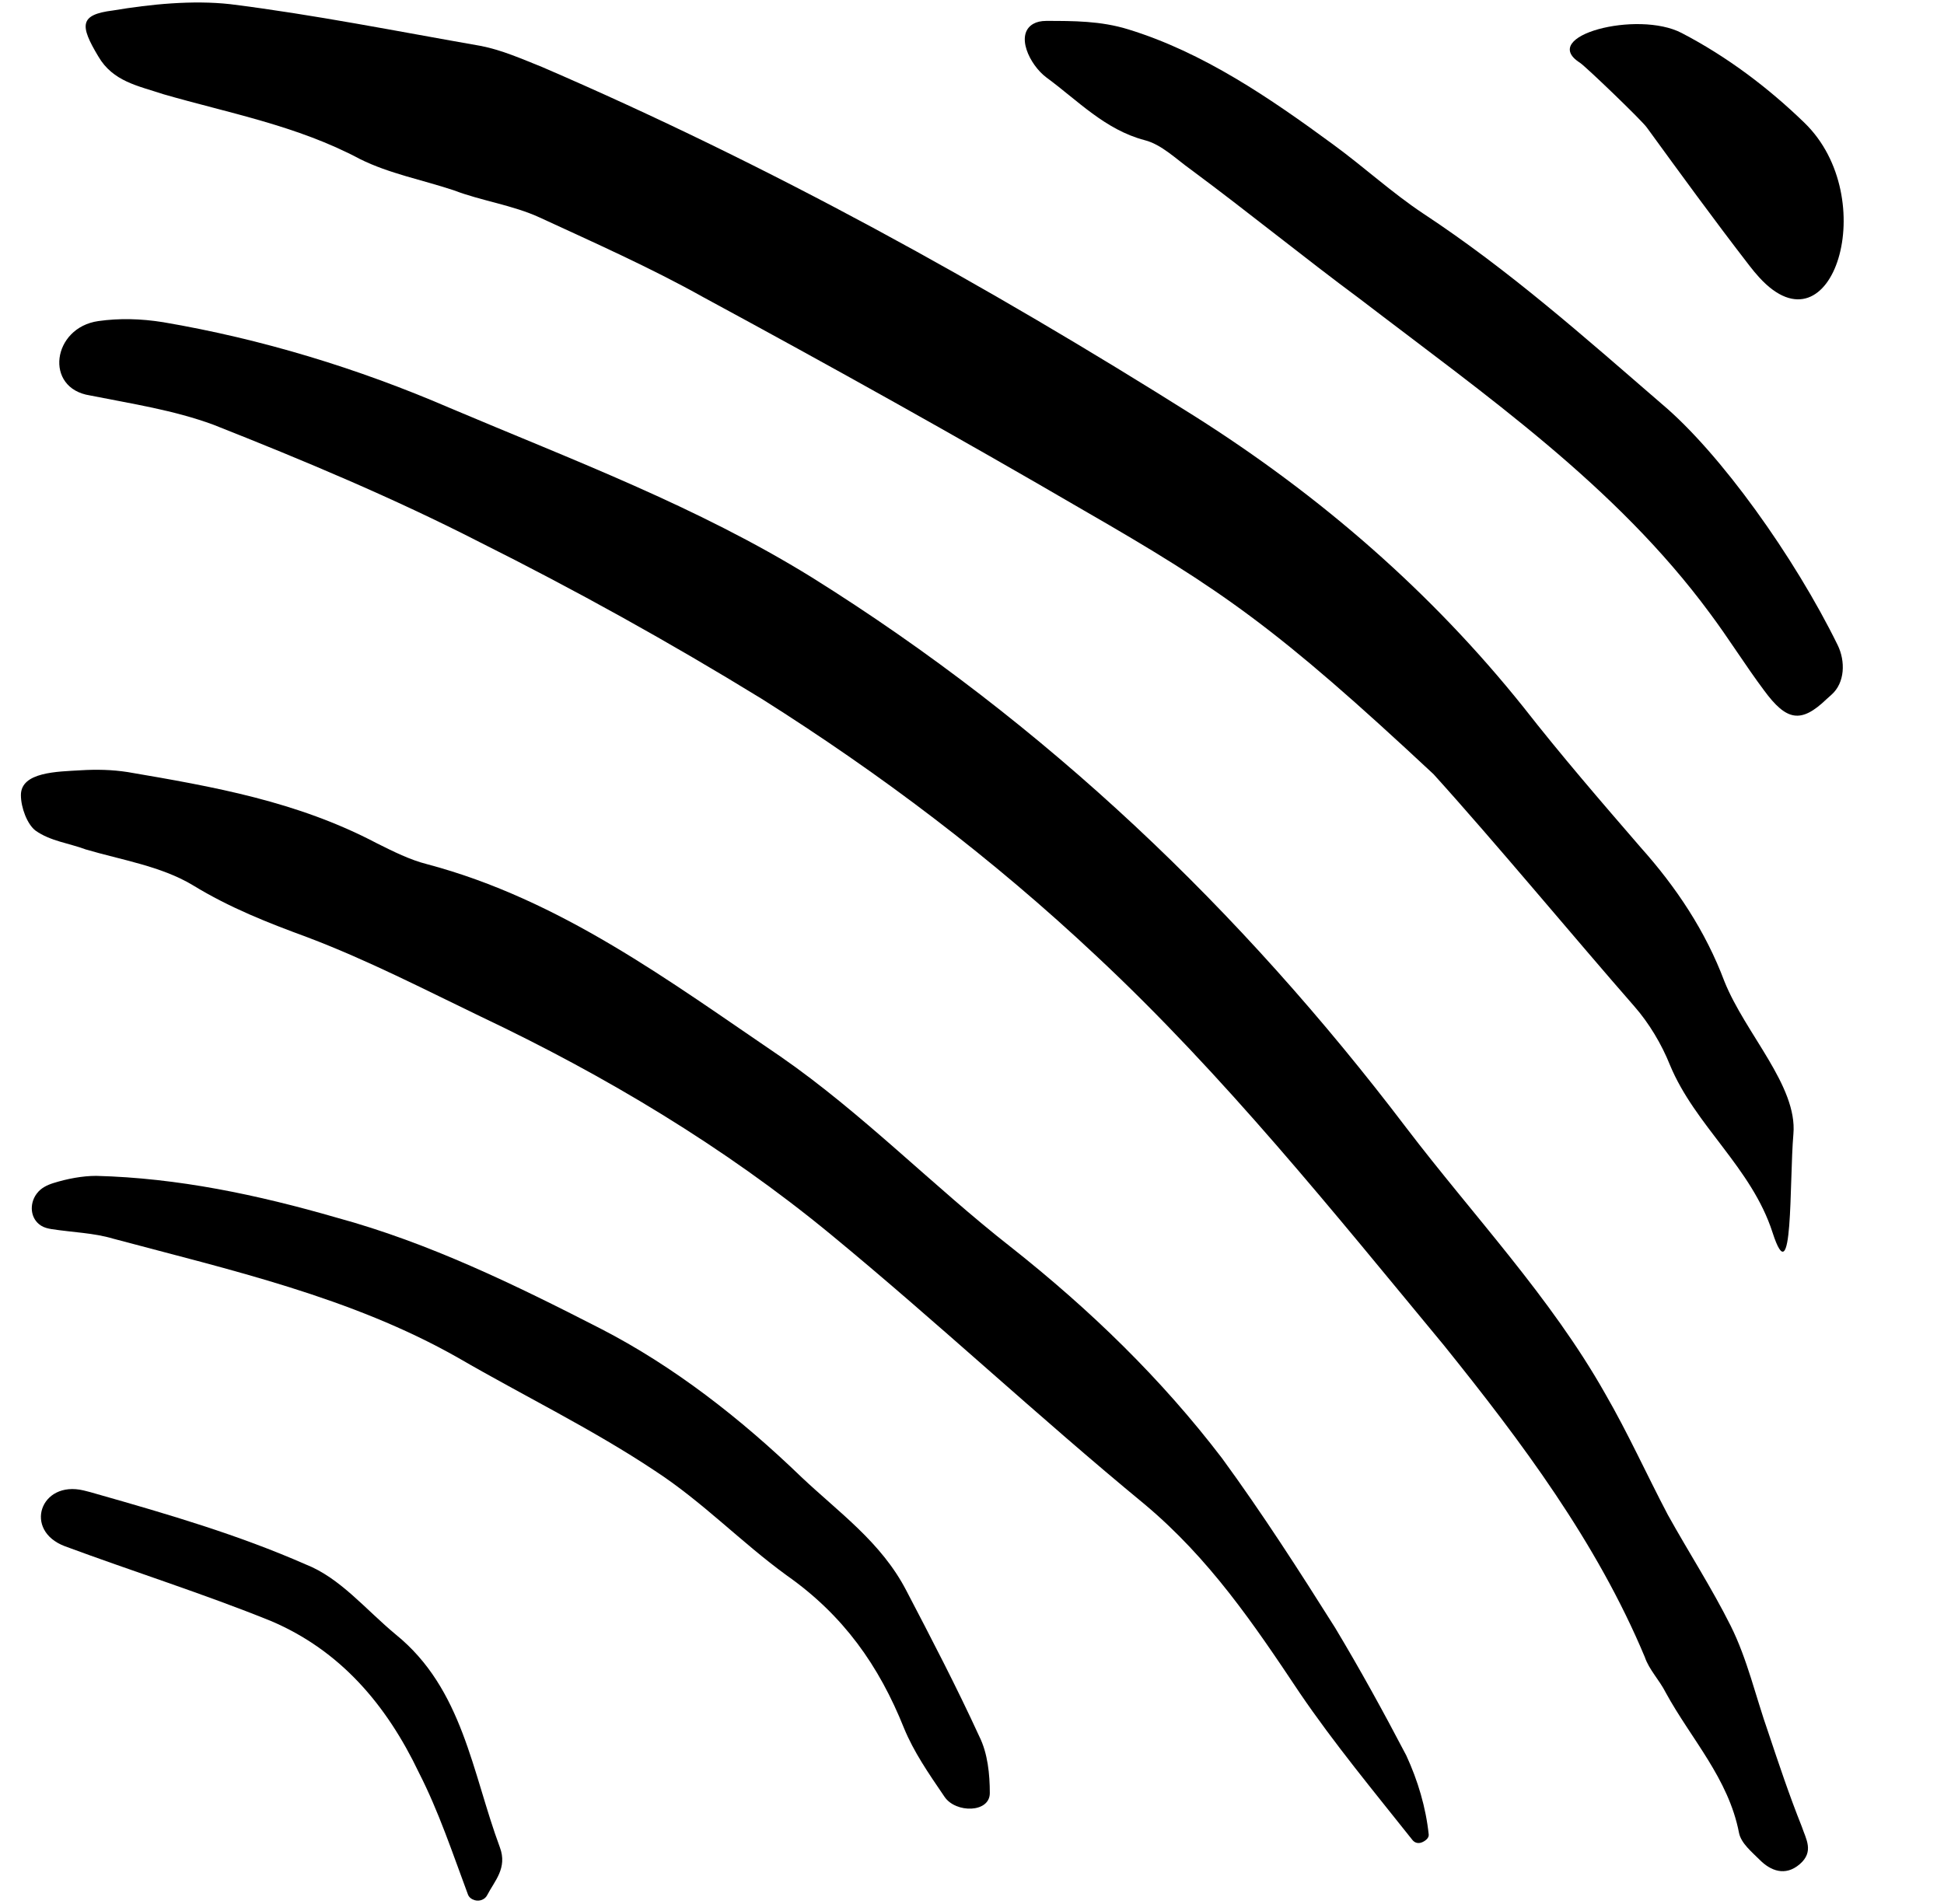
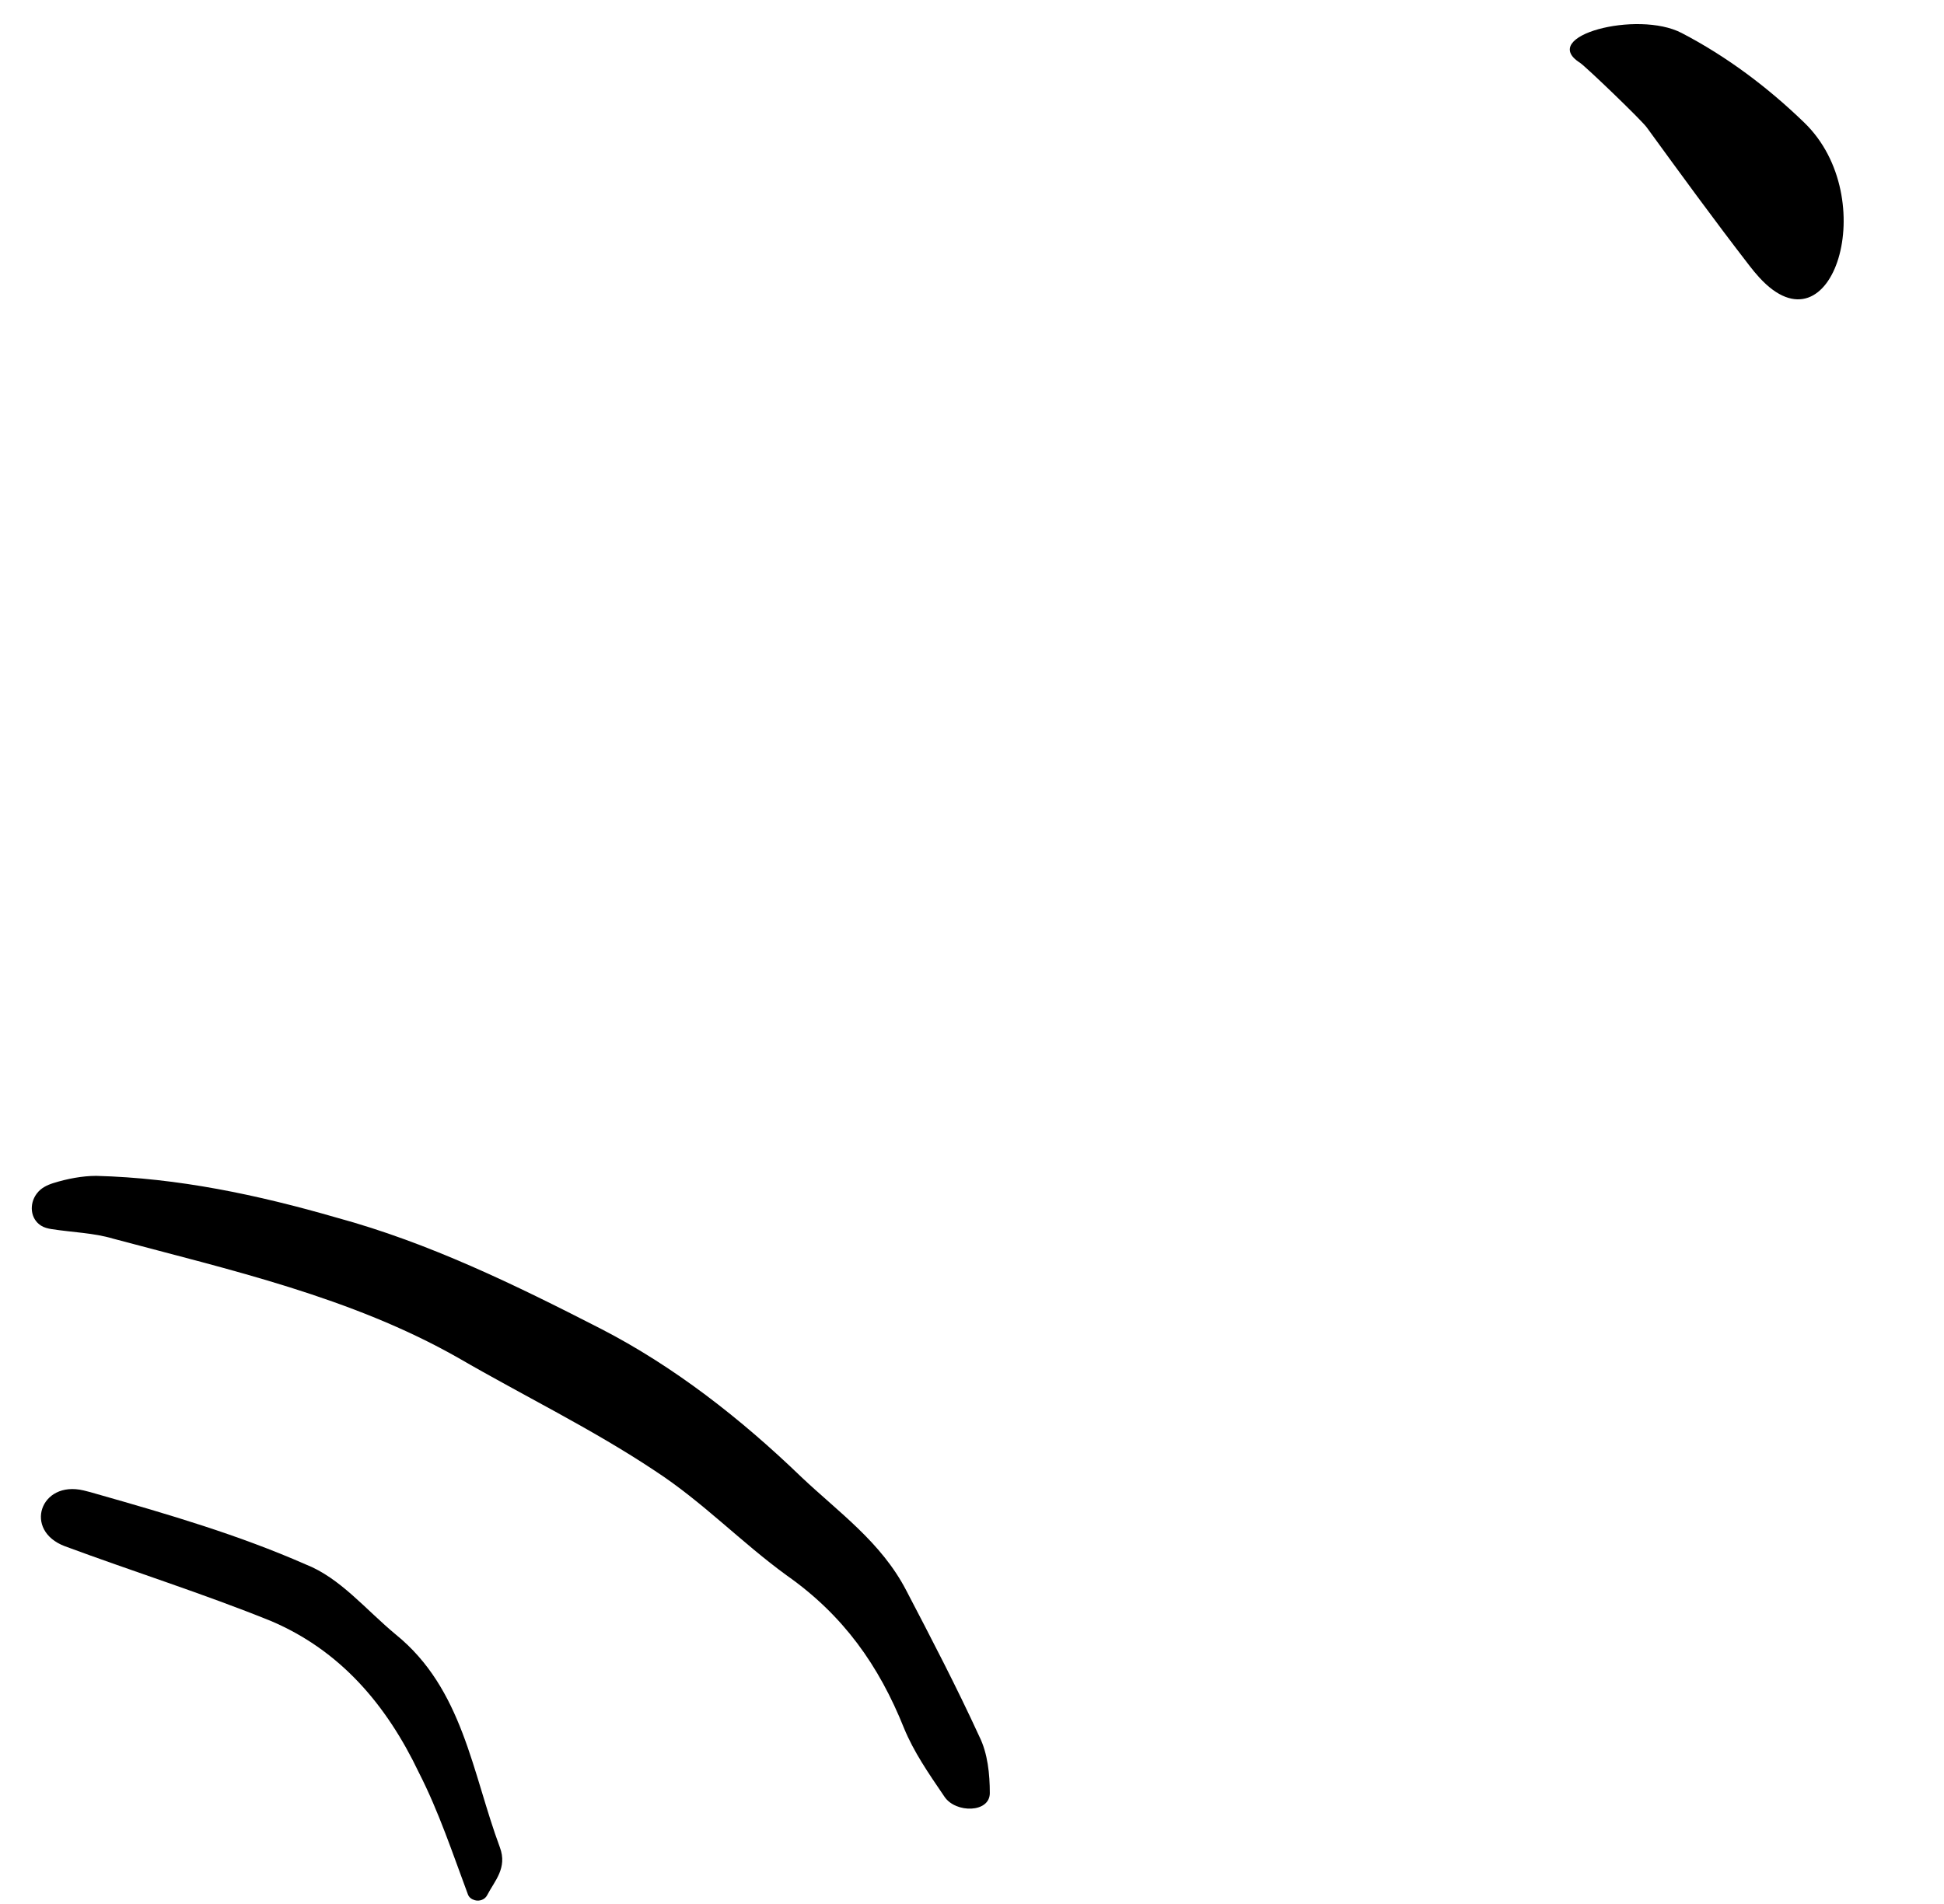
<svg xmlns="http://www.w3.org/2000/svg" width="49" height="48" viewBox="0 0 49 48" fill="none">
-   <path d="M44.677 31.068C44.149 29.433 42.725 28.378 42.092 26.848C41.881 26.321 41.565 25.793 41.195 25.371C39.718 23.683 37.661 21.204 36.132 19.516C32.176 15.824 30.804 14.875 27.323 12.87C24.158 11.024 20.94 9.231 17.723 7.49C16.404 6.752 14.98 6.119 13.609 5.486C12.923 5.169 12.132 5.064 11.446 4.8C10.655 4.536 9.811 4.378 9.072 4.009C7.49 3.165 5.749 2.848 4.114 2.374C3.481 2.163 2.848 2.057 2.479 1.424C2.004 0.633 2.004 0.369 2.848 0.264C3.798 0.105 4.853 -4.14699e-05 5.802 0.105C7.912 0.369 10.022 0.791 12.132 1.16C12.659 1.266 13.134 1.477 13.661 1.688C19.411 4.167 24.844 7.174 30.119 10.497C33.283 12.501 36.079 14.927 38.4 17.828C39.349 19.042 40.351 20.202 41.354 21.363C42.25 22.365 42.989 23.473 43.464 24.738C43.991 26.057 45.31 27.376 45.204 28.589C45.099 29.802 45.204 32.703 44.677 31.068Z" fill="black" />
-   <path d="M2.268 9.969C1.105 9.79 1.315 8.258 2.481 8.094C3.007 8.02 3.546 8.032 4.114 8.123C6.593 8.545 9.02 9.284 11.341 10.286C14.453 11.604 17.565 12.765 20.466 14.558C26.373 18.251 31.279 22.945 35.446 28.431C37.134 30.646 39.086 32.703 40.457 35.13C41.037 36.132 41.512 37.187 42.039 38.189C42.567 39.139 43.147 40.035 43.622 40.985C44.044 41.829 44.255 42.778 44.571 43.675C44.835 44.466 45.099 45.257 45.415 46.048C45.521 46.365 45.732 46.681 45.362 46.998C44.993 47.314 44.624 47.156 44.36 46.892C44.149 46.681 43.886 46.47 43.833 46.207C43.569 44.835 42.62 43.833 41.987 42.672C41.828 42.356 41.565 42.092 41.459 41.776C40.246 38.875 38.347 36.343 36.395 33.916C33.6 30.541 30.857 27.112 27.64 24.105C25.002 21.626 22.206 19.517 19.2 17.618C16.879 16.193 14.505 14.875 12.079 13.662C9.916 12.554 7.648 11.604 5.38 10.708C4.378 10.338 3.323 10.18 2.268 9.969Z" fill="black" />
-   <path d="M35.832 46.449C35.745 46.481 35.659 46.459 35.601 46.386C34.632 45.166 33.62 43.944 32.756 42.672C31.596 40.932 30.488 39.297 28.853 37.925C26.163 35.71 23.631 33.336 20.941 31.121C18.25 28.905 15.244 27.112 12.132 25.635C10.708 24.95 9.283 24.211 7.754 23.631C6.752 23.262 5.802 22.892 4.853 22.312C4.061 21.837 3.059 21.679 2.163 21.415C1.741 21.257 1.266 21.204 0.897 20.941C0.686 20.782 0.527 20.36 0.527 20.044C0.527 19.458 1.45 19.454 2.035 19.419C2.429 19.395 2.823 19.403 3.217 19.464C5.38 19.833 7.49 20.202 9.494 21.257C9.916 21.468 10.338 21.679 10.76 21.785C14.136 22.681 16.879 24.738 19.675 26.637C21.732 28.062 23.525 29.908 25.477 31.437C27.481 33.02 29.275 34.761 30.804 36.765C31.806 38.136 32.756 39.613 33.653 41.037C34.286 42.092 34.866 43.147 35.446 44.255C35.739 44.889 35.941 45.569 36.012 46.251C36.021 46.341 35.917 46.418 35.832 46.449Z" fill="black" />
-   <path d="M46.319 16.261C46.519 16.669 46.505 17.211 46.165 17.513C46.121 17.552 46.081 17.586 46.039 17.626C45.393 18.247 45.029 18.173 44.466 17.407C43.992 16.774 43.569 16.088 43.095 15.455C40.721 12.237 37.451 9.969 34.286 7.543C32.862 6.488 31.438 5.327 30.014 4.273C29.644 4.009 29.275 3.64 28.853 3.534C27.851 3.27 27.165 2.532 26.374 1.952C25.949 1.633 25.583 0.864 26.045 0.601C26.129 0.553 26.239 0.527 26.374 0.527C27.06 0.527 27.745 0.527 28.431 0.738C30.33 1.319 32.018 2.479 33.6 3.64C34.392 4.22 35.077 4.853 35.868 5.38C38.031 6.804 39.93 8.492 41.882 10.18C43.363 11.423 45.235 14.051 46.319 16.261Z" fill="black" />
  <path d="M24.949 45.204C24.949 45.706 24.091 45.714 23.809 45.3C23.393 44.69 23.032 44.164 22.787 43.569C22.154 41.987 21.257 40.721 19.833 39.719C18.672 38.875 17.723 37.873 16.51 37.081C14.927 36.026 13.187 35.182 11.552 34.233C8.861 32.703 5.802 32.017 2.848 31.226C2.364 31.081 1.836 31.069 1.304 30.987C1.208 30.972 1.113 30.949 1.032 30.897C0.764 30.725 0.733 30.357 0.92 30.1C0.924 30.094 0.929 30.088 0.934 30.082C1.033 29.951 1.184 29.877 1.341 29.827C1.699 29.715 2.081 29.644 2.426 29.644C4.483 29.697 6.488 30.119 8.492 30.699C10.813 31.332 12.976 32.387 15.138 33.495C16.984 34.444 18.672 35.763 20.202 37.239C21.151 38.136 22.206 38.875 22.839 40.088C23.472 41.301 24.105 42.514 24.686 43.78C24.896 44.202 24.949 44.73 24.949 45.204Z" fill="black" />
  <path d="M39.824 1.582C38.763 0.907 41.272 0.25 42.388 0.832C43.535 1.429 44.572 2.213 45.482 3.095C47.441 4.994 46.187 9.009 44.345 6.996C44.261 6.904 44.178 6.805 44.097 6.699C43.2 5.538 42.356 4.378 41.512 3.218C41.407 3.059 39.982 1.688 39.824 1.582Z" fill="black" />
  <path d="M11.968 47.905C11.891 47.883 11.823 47.836 11.795 47.761C11.406 46.718 11.063 45.677 10.559 44.689C9.742 42.976 8.575 41.606 6.825 40.864C5.133 40.179 3.325 39.608 1.633 38.98C0.583 38.584 1.013 37.315 2.106 37.574C2.223 37.602 2.338 37.633 2.45 37.667C4.258 38.181 6.008 38.694 7.7 39.437C8.575 39.779 9.217 40.578 9.975 41.206C11.667 42.577 11.9 44.689 12.6 46.573C12.795 47.096 12.463 47.421 12.279 47.779C12.223 47.889 12.086 47.939 11.968 47.905Z" fill="black" />
</svg>